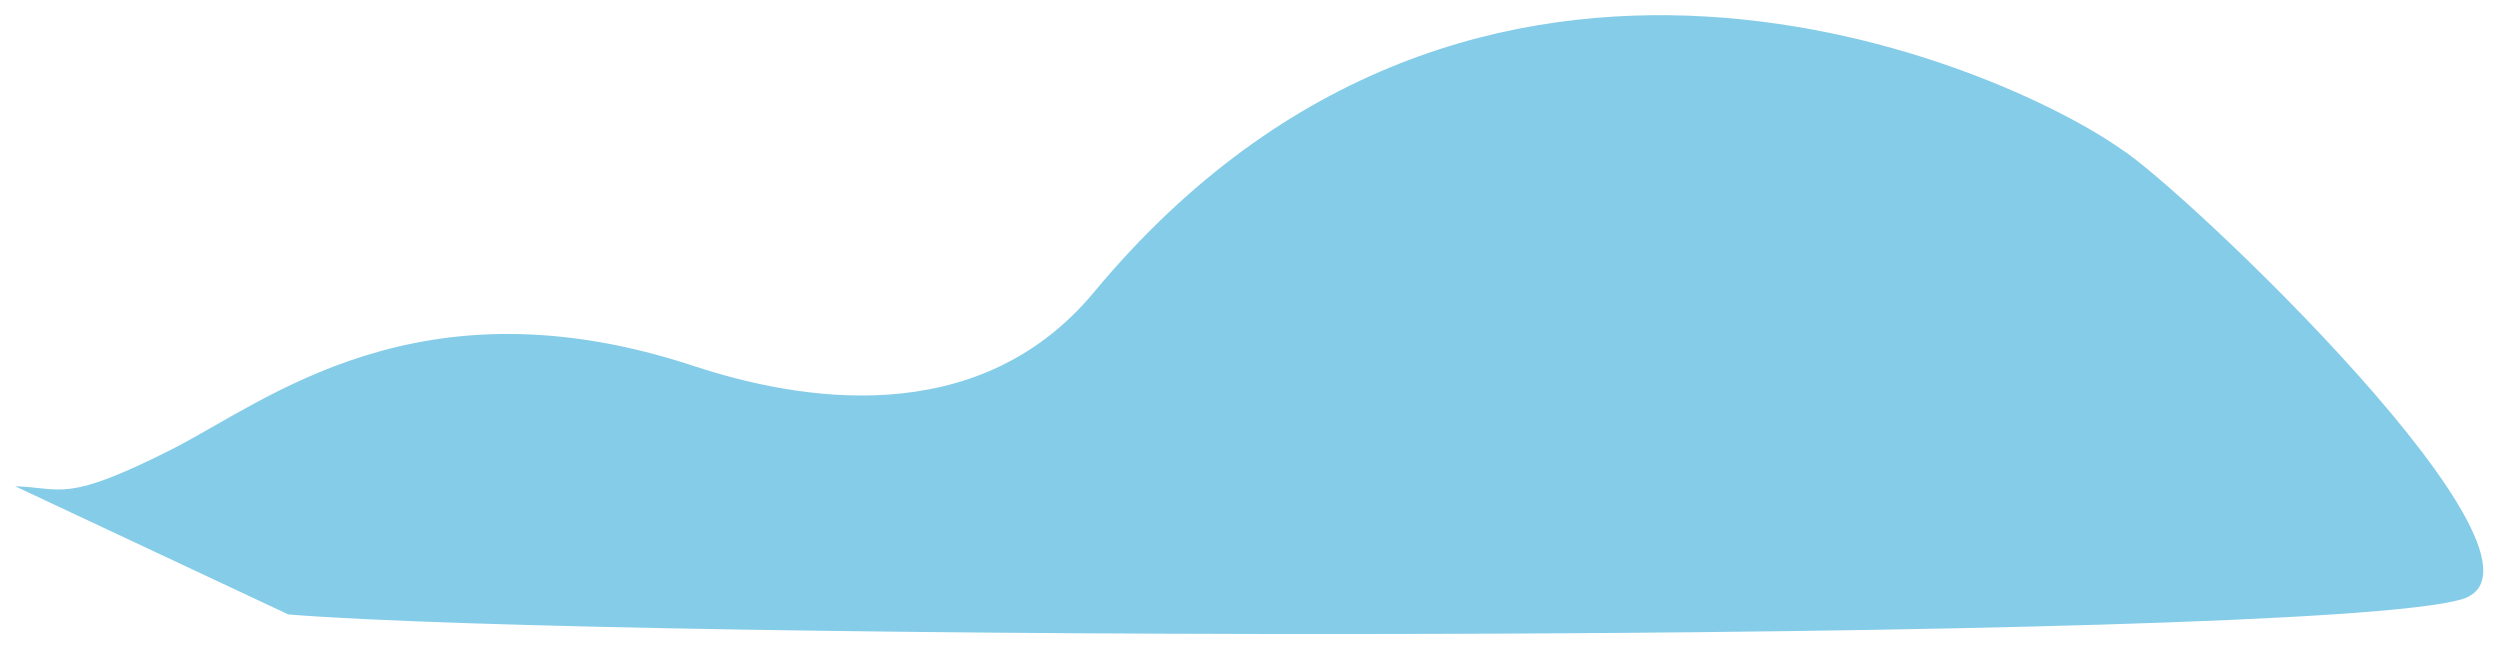
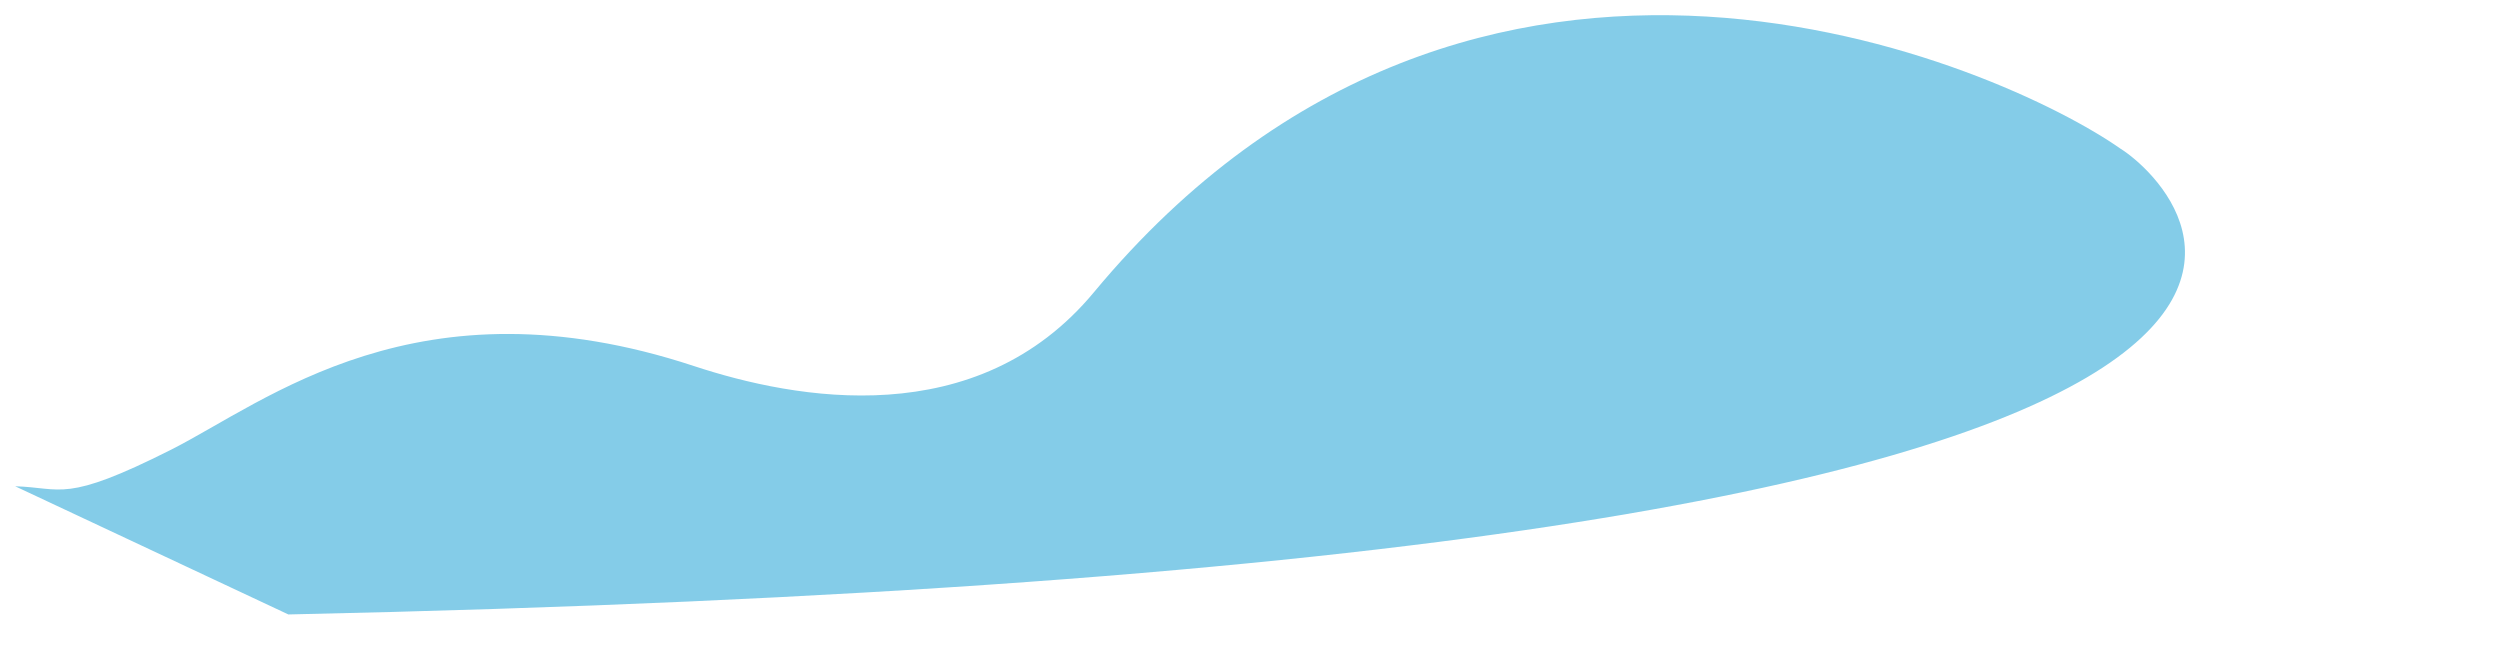
<svg xmlns="http://www.w3.org/2000/svg" width="1153" height="300" viewBox="0 0 1153 300" fill="none">
  <g filter="url(#filter0_d_1939_52)">
-     <path d="M78.835 211.439C29.532 236.275 28.727 228.883 7 228.269L132.999 287.385C284.549 299.576 1061.4 301.368 1135 280.5C1190.31 264.818 1006 89.996 978 72.591C923.837 34.56 681.272 -73.978 504.5 138.804C450.5 203.805 367 188.305 320 172.805C192.721 130.83 122.671 189.356 78.835 211.439Z" fill="#84CCE8" />
+     <path d="M78.835 211.439C29.532 236.275 28.727 228.883 7 228.269L132.999 287.385C1190.31 264.818 1006 89.996 978 72.591C923.837 34.56 681.272 -73.978 504.5 138.804C450.5 203.805 367 188.305 320 172.805C192.721 130.83 122.671 189.356 78.835 211.439Z" fill="#84CCE8" />
  </g>
  <defs>
    <filter id="filter0_d_1939_52" x="0" y="0" width="1152.29" height="299.414" filterUnits="userSpaceOnUse" color-interpolation-filters="sRGB">
      <feFlood flood-opacity="0" result="BackgroundImageFix" />
      <feColorMatrix in="SourceAlpha" type="matrix" values="0 0 0 0 0 0 0 0 0 0 0 0 0 0 0 0 0 0 127 0" result="hardAlpha" />
      <feOffset dy="-4" />
      <feGaussianBlur stdDeviation="3.5" />
      <feComposite in2="hardAlpha" operator="out" />
      <feColorMatrix type="matrix" values="0 0 0 0 0 0 0 0 0 0 0 0 0 0 0 0 0 0 0.07 0" />
      <feBlend mode="normal" in2="BackgroundImageFix" result="effect1_dropShadow_1939_52" />
      <feBlend mode="normal" in="SourceGraphic" in2="effect1_dropShadow_1939_52" result="shape" />
    </filter>
  </defs>
</svg>